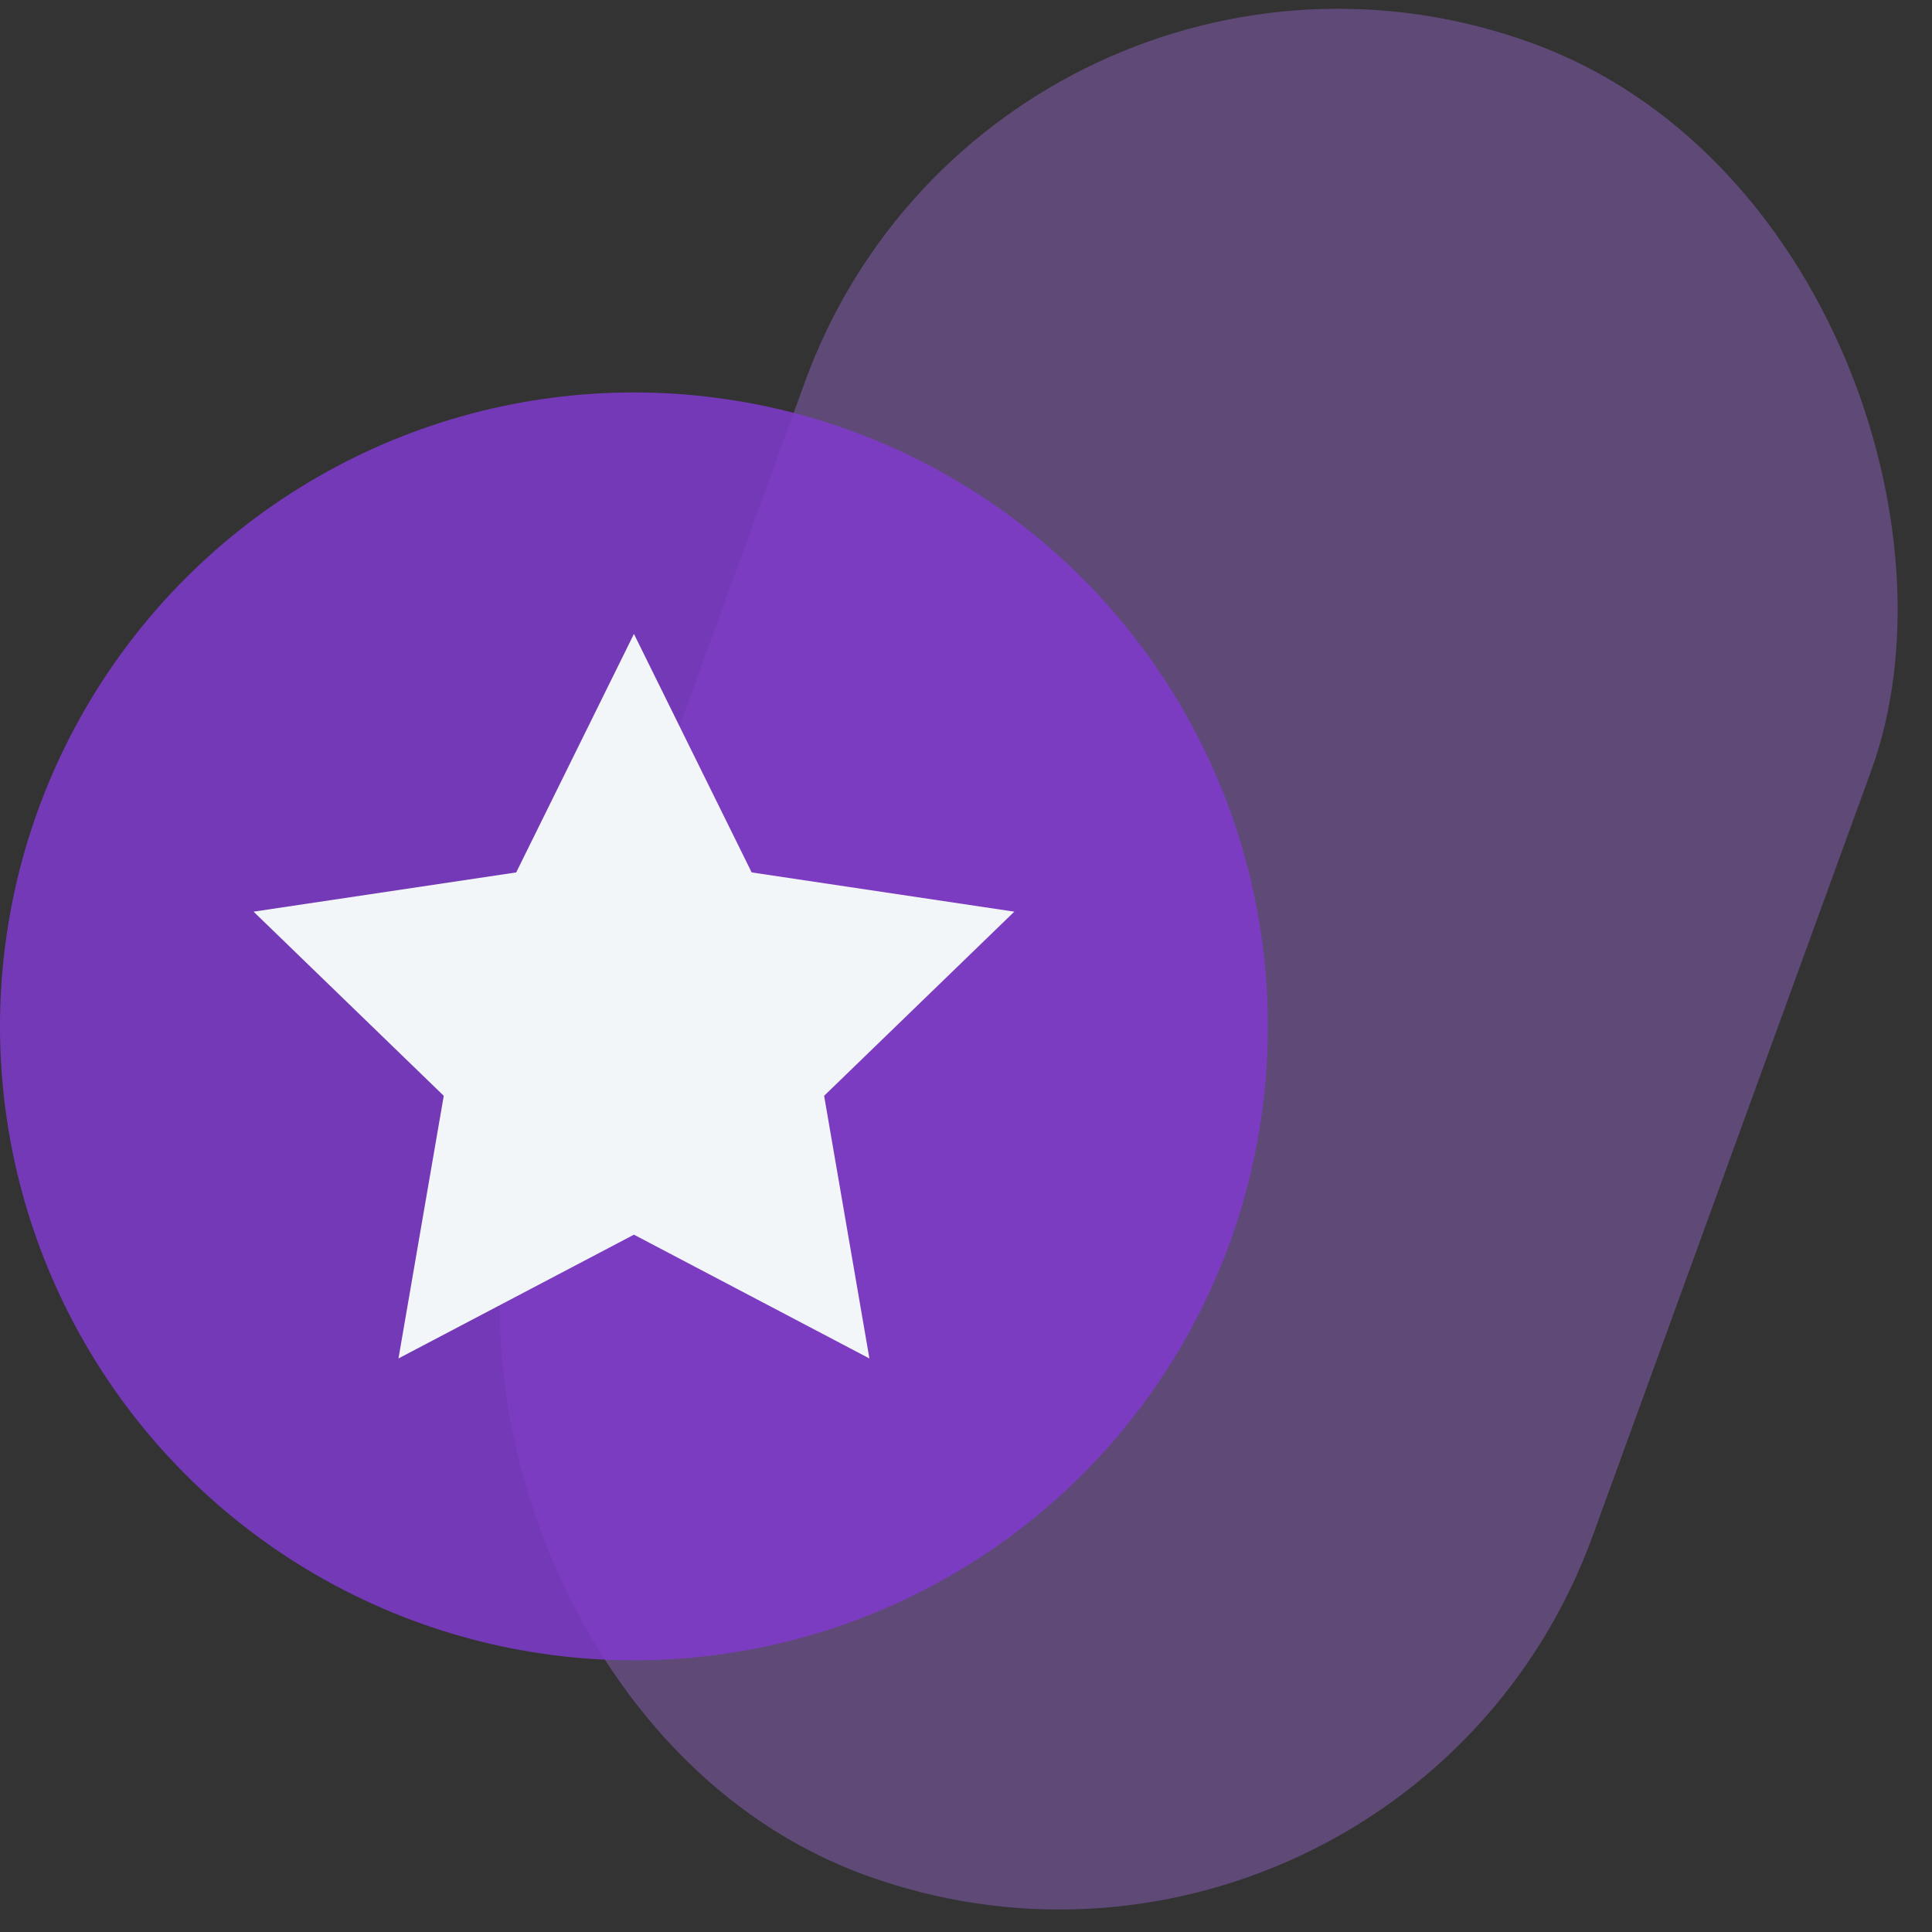
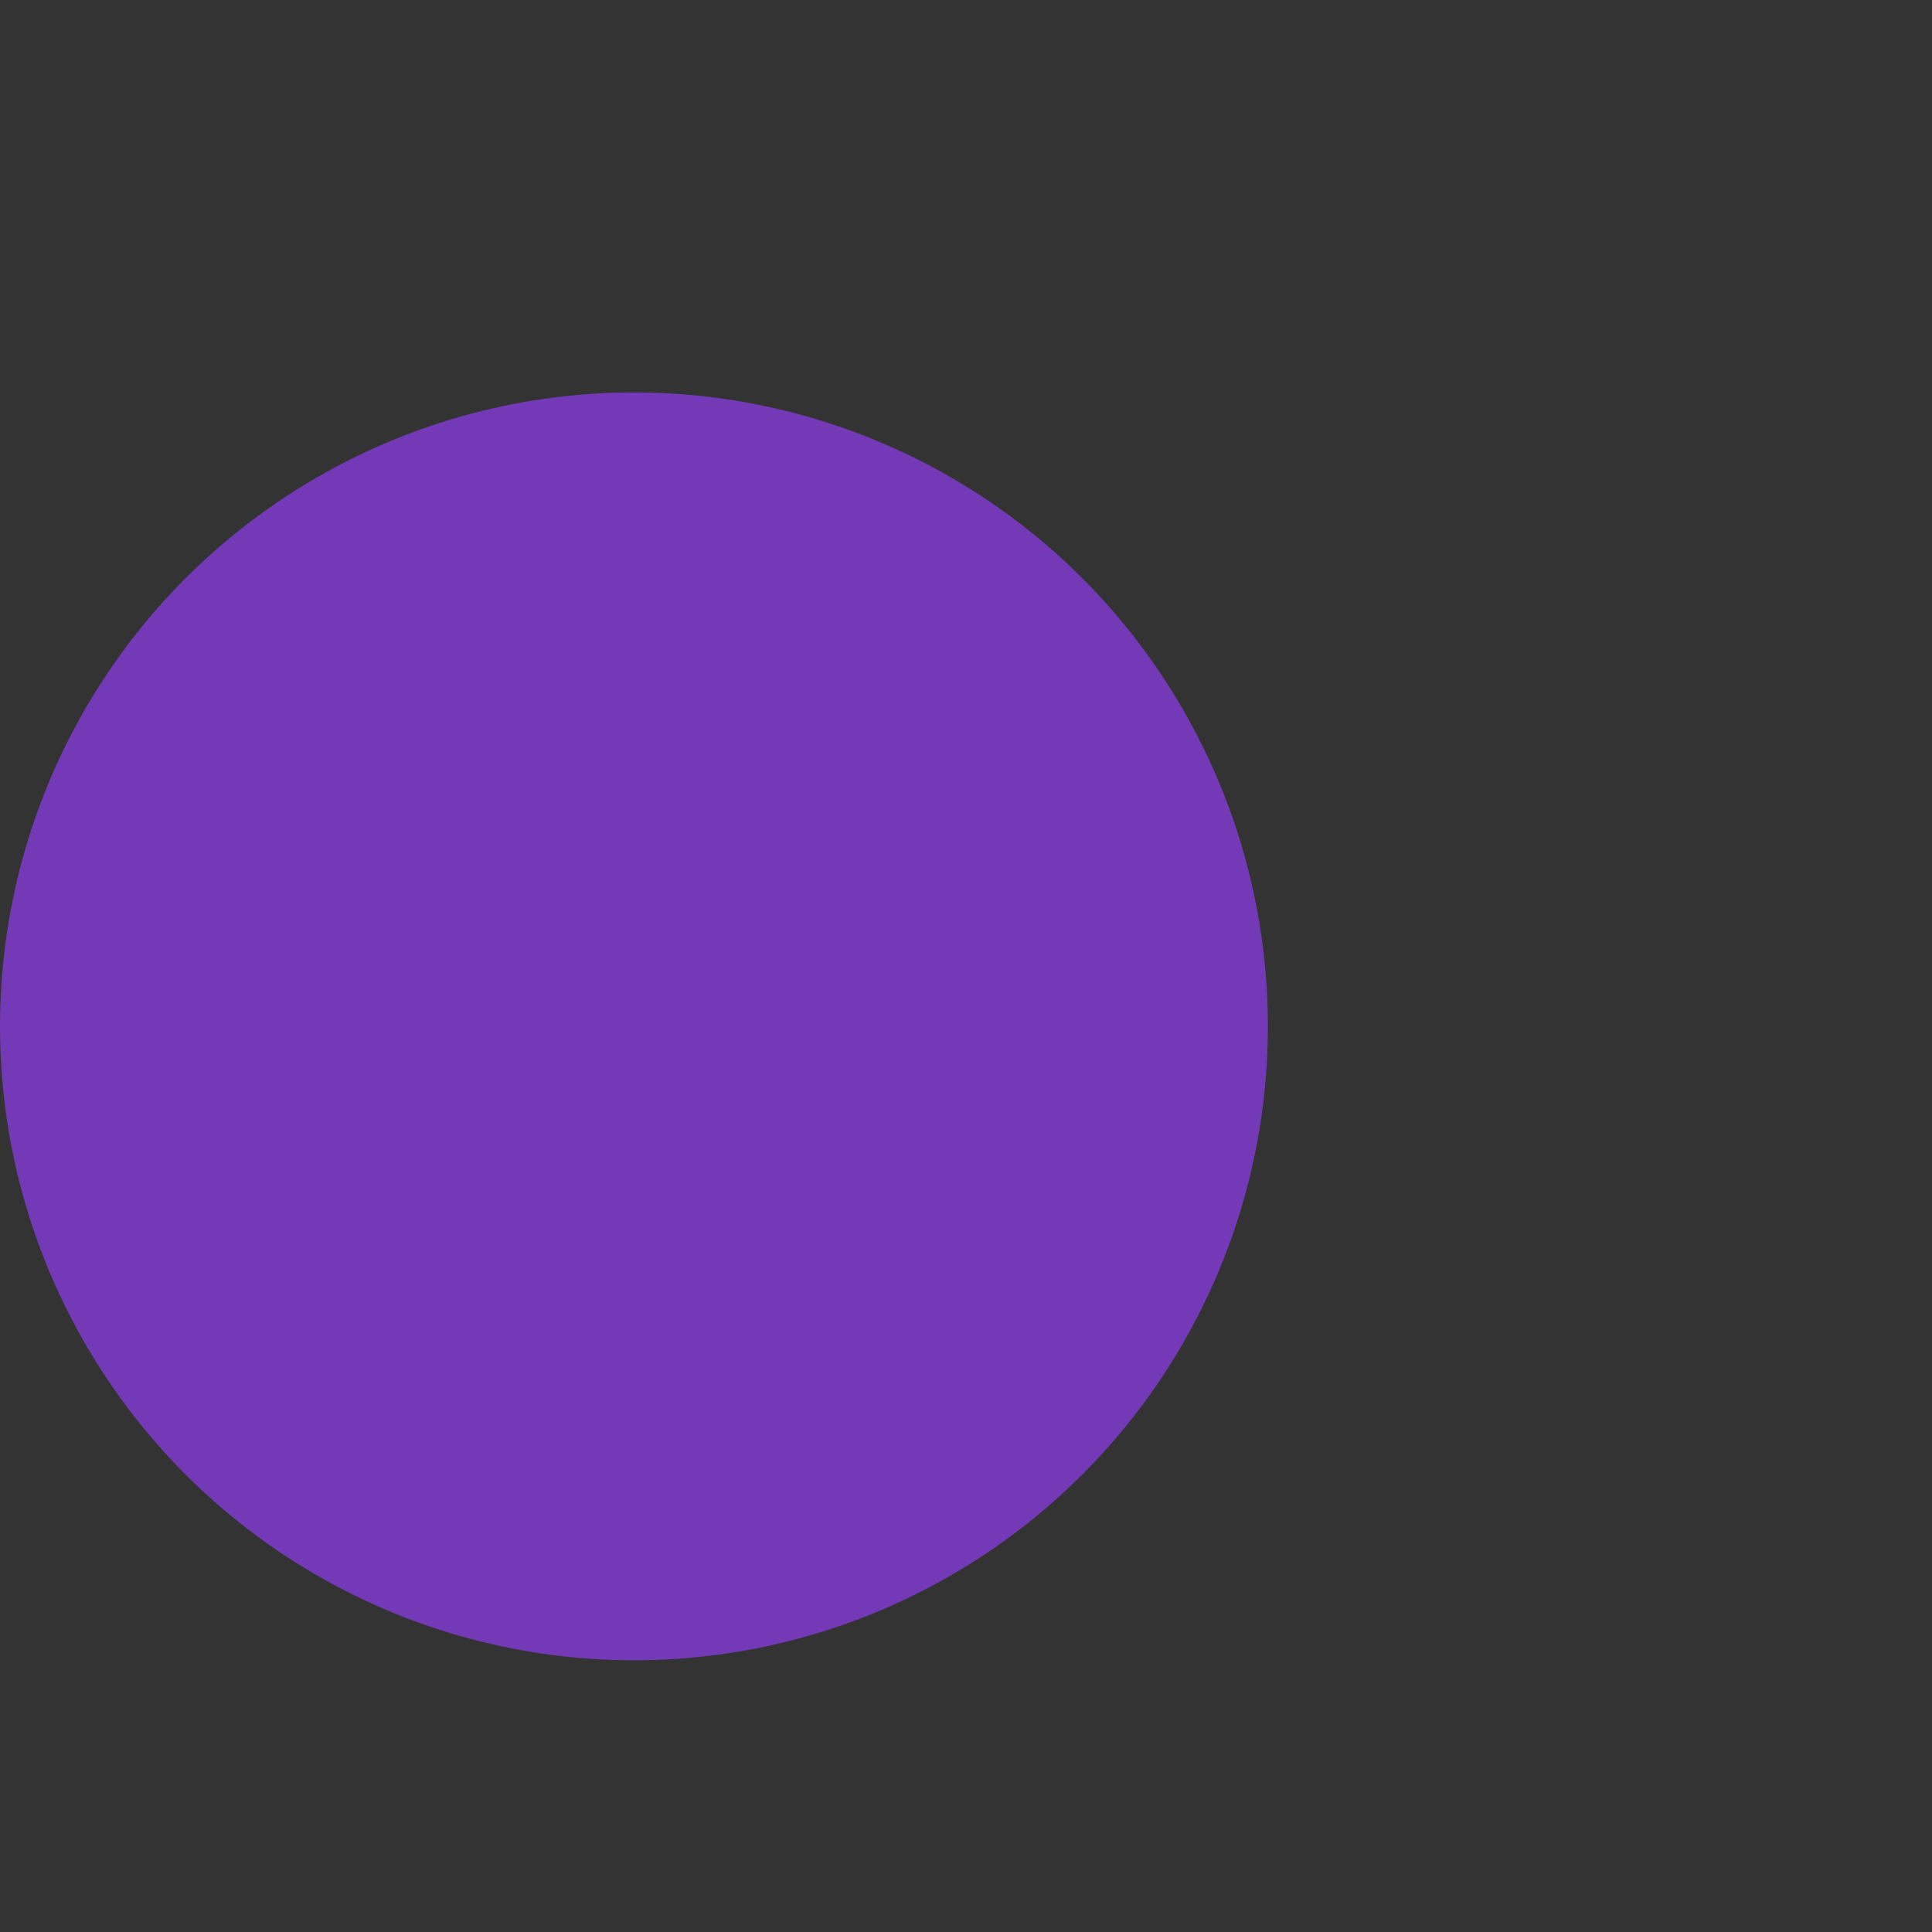
<svg xmlns="http://www.w3.org/2000/svg" width="64px" height="64px" viewBox="0 0 64 64" version="1.1">
  <rect x="0" y="0" width="64" height="64" fill="#333333" stroke="none" />
  <title>icon-rating</title>
  <desc>Created with Sketch.</desc>
  <defs />
  <g id="Desktop-HD" stroke="none" stroke-width="1" fill="none" fill-rule="evenodd" transform="translate(-1202, -1009)">
    <g id="icon-rating" transform="translate(1202, 1004)">
-       <rect id="Mask" fill="#A16CDC" opacity="0.403" transform="translate(39.709, 36.773) rotate(20) translate(-39.709, -36.773) " x="20.911" y="4.482" width="37.596" height="64.582" rx="18.798" />
      <g id="rating" transform="translate(0, 18)" fill-rule="nonzero">
        <circle id="Oval" fill-opacity="0.84" fill="#813BD0" cx="21" cy="21" r="21" />
-         <polygon id="Shape" fill="#F3F6F8" points="21 8 24.9 15.9 33.6 17.2 27.3 23.3 28.8 32 21 27.9 13.2 32 14.7 23.3 8.4 17.2 17.1 15.9" />
      </g>
    </g>
  </g>
</svg>